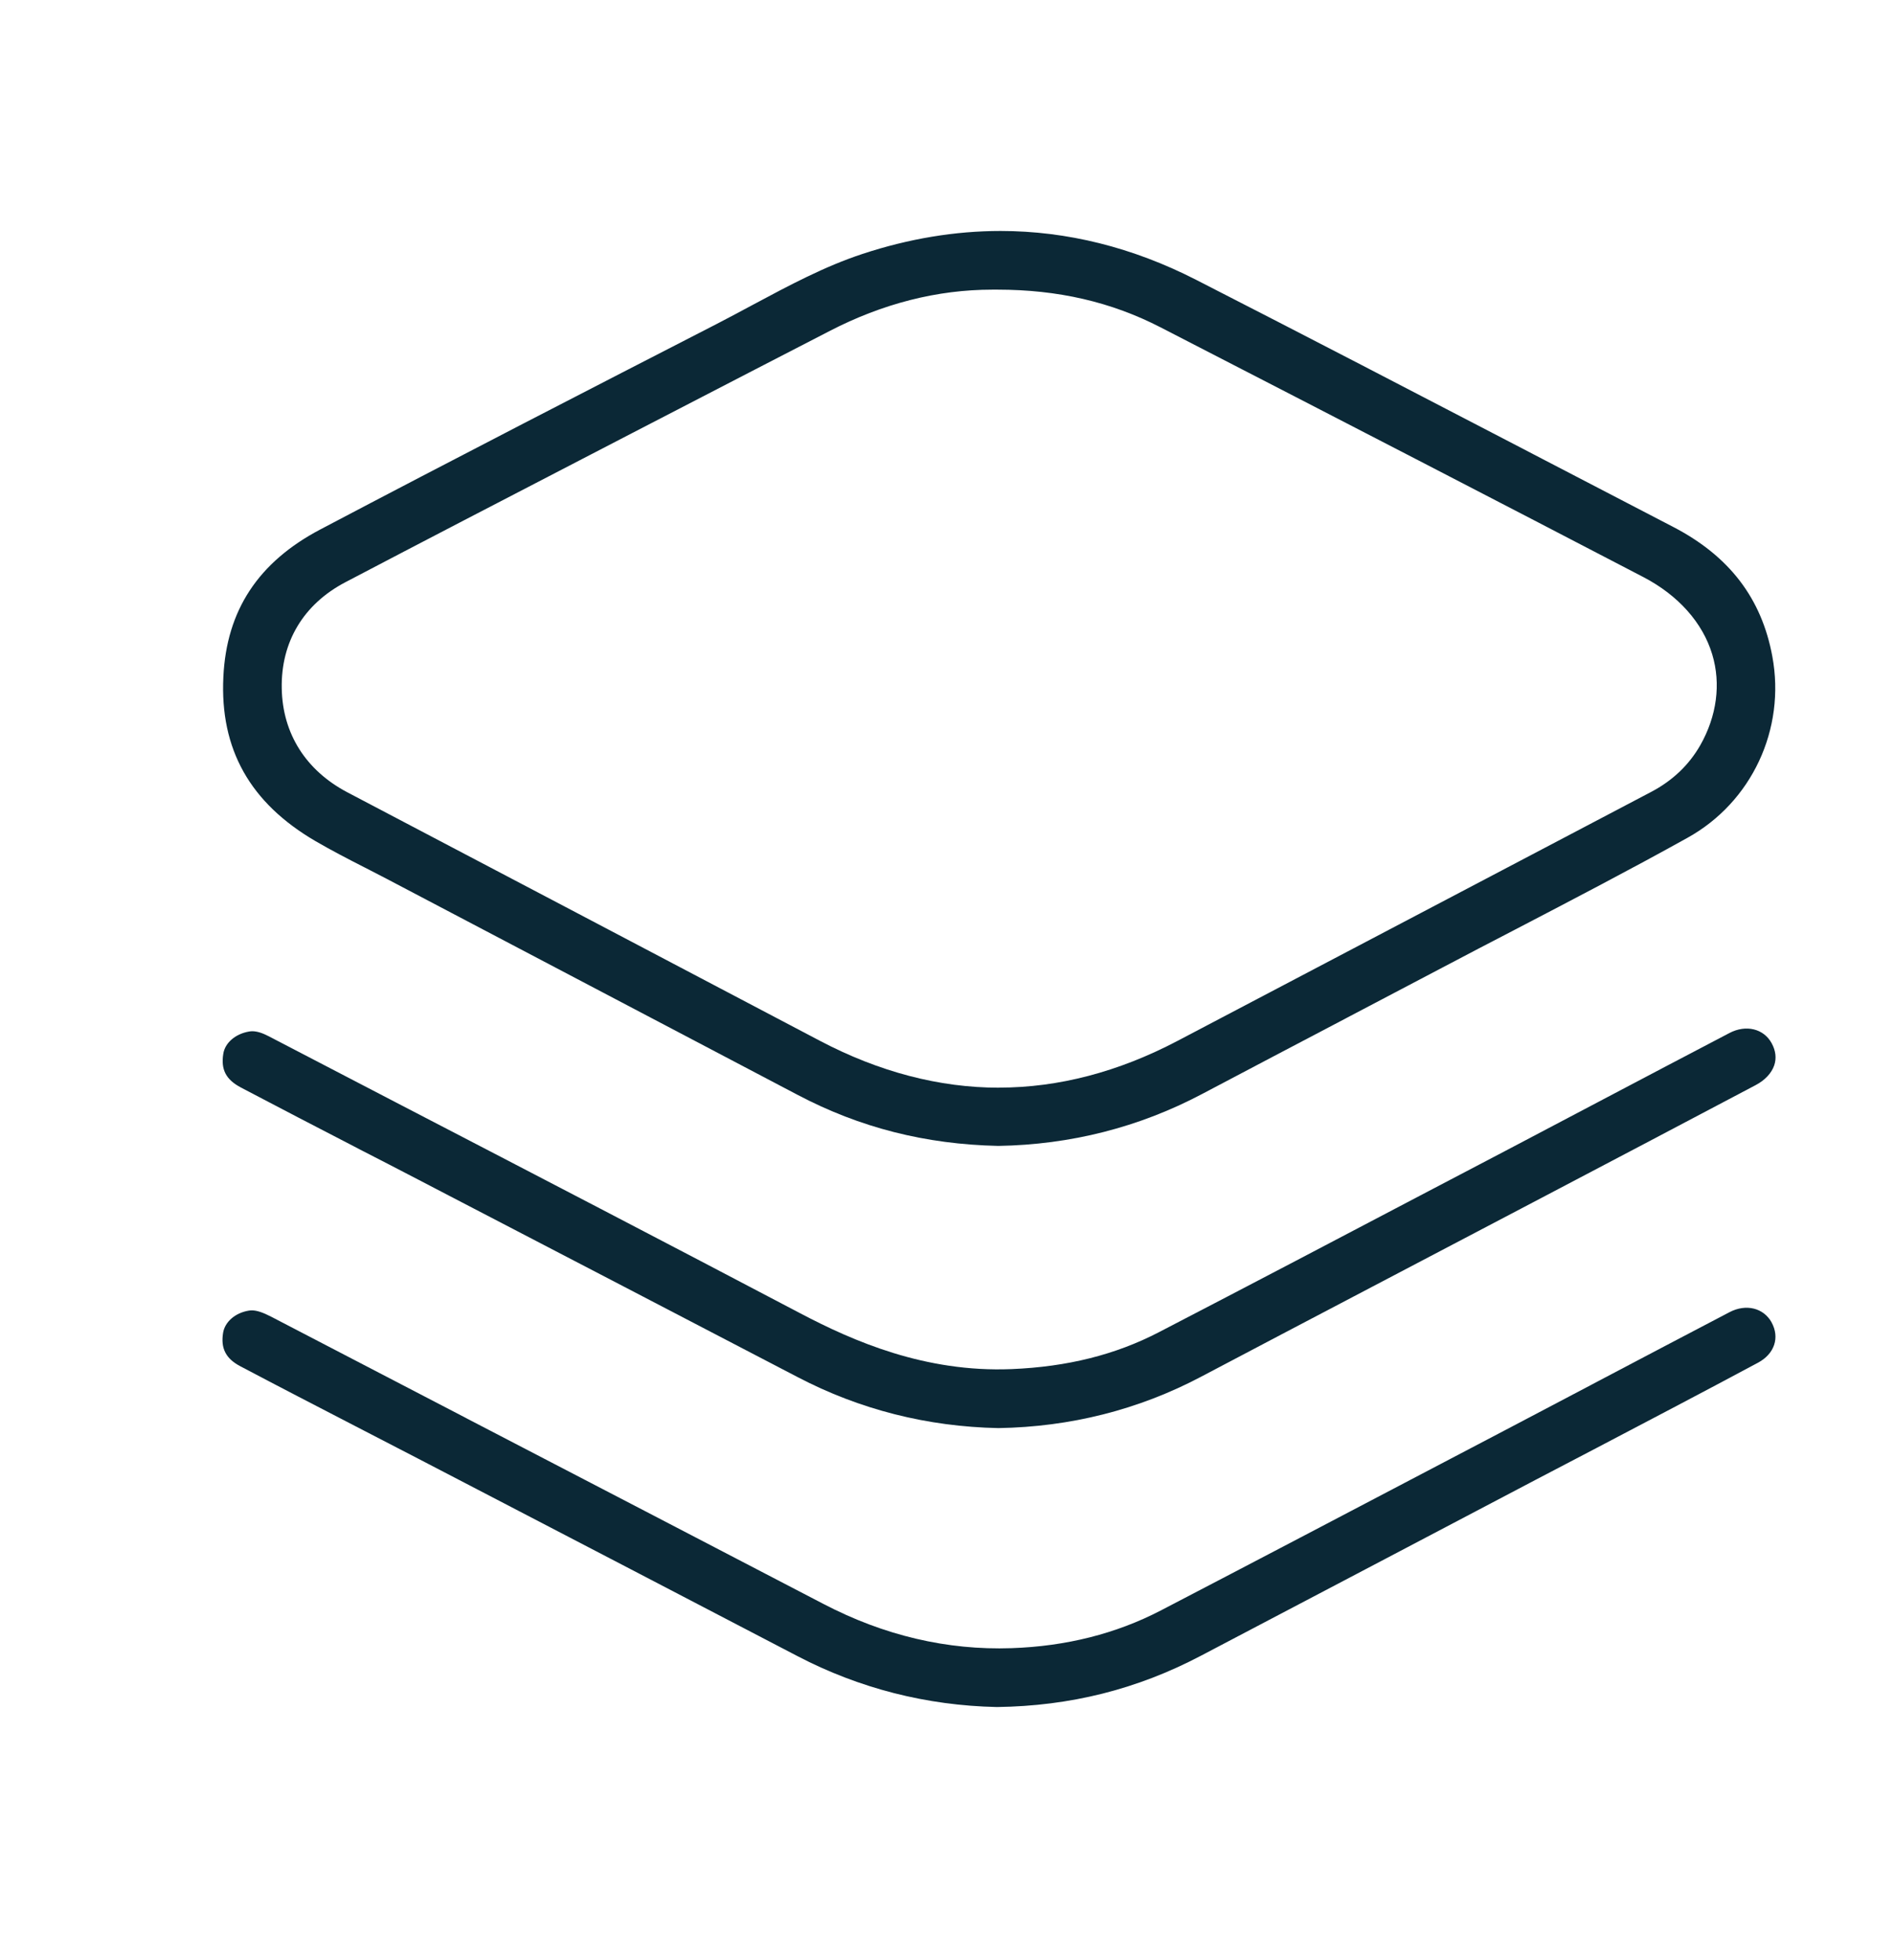
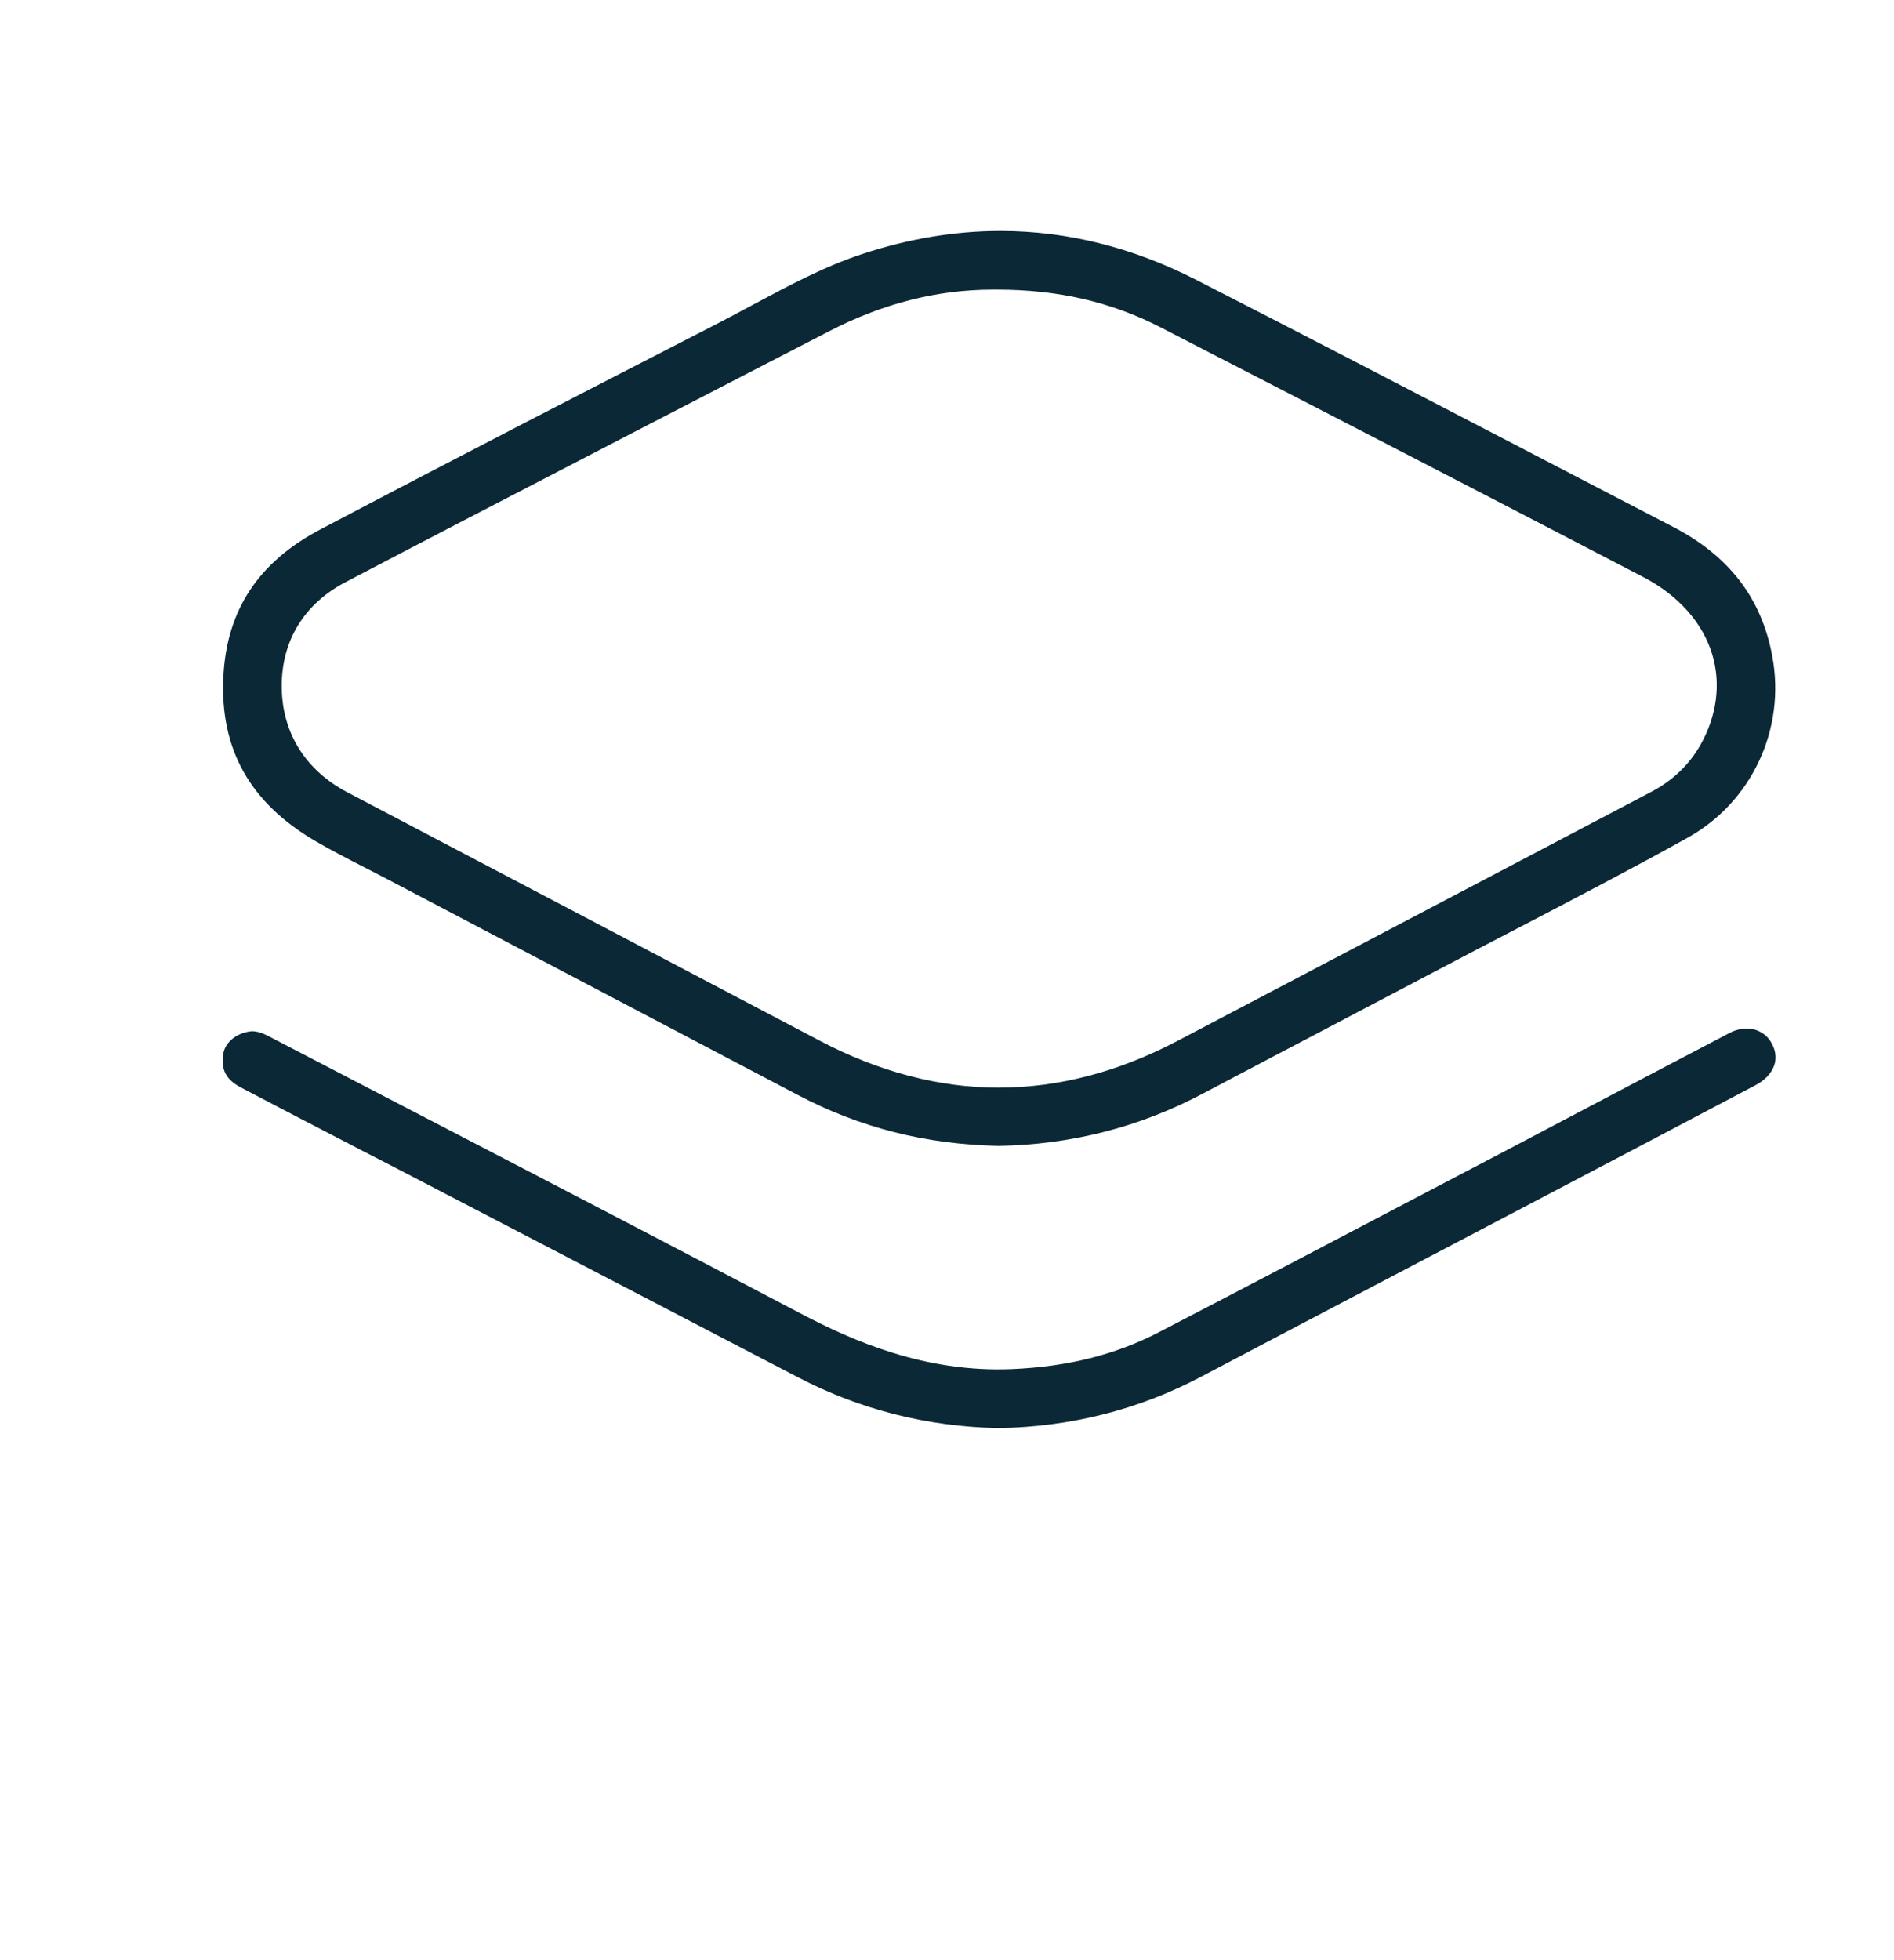
<svg xmlns="http://www.w3.org/2000/svg" width="29" height="30" viewBox="0 0 29 30" fill="none">
  <path d="M4.83 12.873C5.069 13.012 5.314 13.139 5.576 13.273L5.587 13.278C5.697 13.334 5.807 13.391 5.916 13.448L12.213 16.757C13.166 17.259 14.171 17.514 15.285 17.538C16.391 17.52 17.441 17.253 18.403 16.745C19.134 16.359 19.867 15.974 20.599 15.59L20.64 15.568C21.126 15.313 21.611 15.058 22.096 14.803C22.462 14.61 22.83 14.418 23.203 14.225C24.072 13.772 24.97 13.305 25.837 12.823C26.821 12.278 27.344 11.161 27.137 10.046C26.973 9.156 26.476 8.508 25.616 8.063C24.901 7.692 24.188 7.321 23.474 6.95L23.338 6.879C21.695 6.025 19.994 5.141 18.315 4.283C17.346 3.787 16.337 3.535 15.32 3.535C14.624 3.535 13.914 3.653 13.207 3.886C12.627 4.077 12.09 4.364 11.52 4.669C11.341 4.765 11.162 4.861 10.982 4.954C9.101 5.92 6.969 7.016 4.905 8.103C3.955 8.603 3.468 9.341 3.42 10.361C3.366 11.466 3.828 12.288 4.83 12.873ZM15.296 16.647C14.383 16.647 13.461 16.406 12.555 15.93L8.828 13.97C7.658 13.356 6.49 12.741 5.32 12.127C4.684 11.793 4.326 11.228 4.314 10.537C4.3 9.826 4.646 9.248 5.288 8.911C6.495 8.278 7.725 7.641 8.914 7.025L9.676 6.63C10.305 6.304 10.935 5.979 11.565 5.653L12.697 5.069C13.513 4.646 14.352 4.433 15.195 4.433C15.213 4.433 15.232 4.433 15.25 4.433C15.258 4.433 15.266 4.433 15.273 4.433C16.198 4.433 17.015 4.621 17.77 5.01C20.642 6.488 22.991 7.702 25.162 8.832C25.696 9.11 26.071 9.53 26.217 10.016C26.353 10.467 26.287 10.961 26.033 11.407C25.86 11.709 25.608 11.949 25.282 12.12L22.993 13.323C21.337 14.193 19.681 15.064 18.025 15.933C17.124 16.406 16.206 16.646 15.296 16.646V16.647Z" fill="#0B2836" />
-   <path d="M27.126 20.239C27.003 20.017 26.734 19.951 26.483 20.082C25.811 20.433 25.141 20.786 24.47 21.139L24.357 21.199C23.913 21.433 23.47 21.666 23.026 21.899L22.055 22.408C20.652 23.144 19.2 23.906 17.77 24.65C17.09 25.003 16.322 25.197 15.487 25.225C14.504 25.259 13.535 25.032 12.606 24.547C10.79 23.602 8.973 22.657 7.156 21.714L7.136 21.703C6.143 21.187 5.149 20.67 4.156 20.154C4.027 20.087 3.932 20.055 3.856 20.055C3.839 20.055 3.823 20.057 3.809 20.059C3.602 20.093 3.444 20.23 3.416 20.398C3.377 20.636 3.458 20.794 3.679 20.91C4.26 21.217 4.853 21.523 5.429 21.821C5.751 21.987 6.072 22.153 6.394 22.32L7.108 22.691C8.81 23.576 10.512 24.461 12.213 25.348C13.16 25.841 14.186 26.103 15.265 26.126C16.389 26.111 17.409 25.855 18.384 25.343C19.33 24.845 20.276 24.349 21.223 23.852L23.506 22.652C23.816 22.49 24.126 22.328 24.436 22.166C25.248 21.74 26.087 21.301 26.916 20.857C27.17 20.722 27.254 20.472 27.125 20.238L27.126 20.239Z" fill="#0B2836" />
  <path d="M3.684 16.642C4.269 16.95 4.884 17.268 5.425 17.548L5.511 17.593C5.808 17.745 6.104 17.898 6.4 18.052L6.884 18.304C8.662 19.228 10.441 20.153 12.218 21.079C13.165 21.573 14.197 21.835 15.287 21.857C16.392 21.839 17.435 21.575 18.388 21.072C19.262 20.611 20.137 20.152 21.012 19.693L23.478 18.399C24.613 17.803 25.748 17.207 26.881 16.608C27.024 16.533 27.125 16.425 27.166 16.305C27.203 16.196 27.189 16.079 27.126 15.965C27.004 15.743 26.733 15.678 26.481 15.81C25.838 16.146 25.196 16.484 24.554 16.822L24.461 16.871C23.989 17.119 23.518 17.368 23.046 17.616L21.935 18.198C20.564 18.918 19.146 19.663 17.745 20.389C17.081 20.734 16.342 20.919 15.488 20.954C14.164 21.008 13.066 20.527 12.257 20.102C10.226 19.034 8.155 17.958 6.148 16.917C5.47 16.565 4.791 16.212 4.113 15.859C4.015 15.808 3.933 15.783 3.863 15.783C3.843 15.783 3.826 15.785 3.811 15.788C3.603 15.824 3.445 15.961 3.419 16.128C3.38 16.369 3.46 16.523 3.685 16.642L3.684 16.642Z" fill="#0B2836" />
</svg>